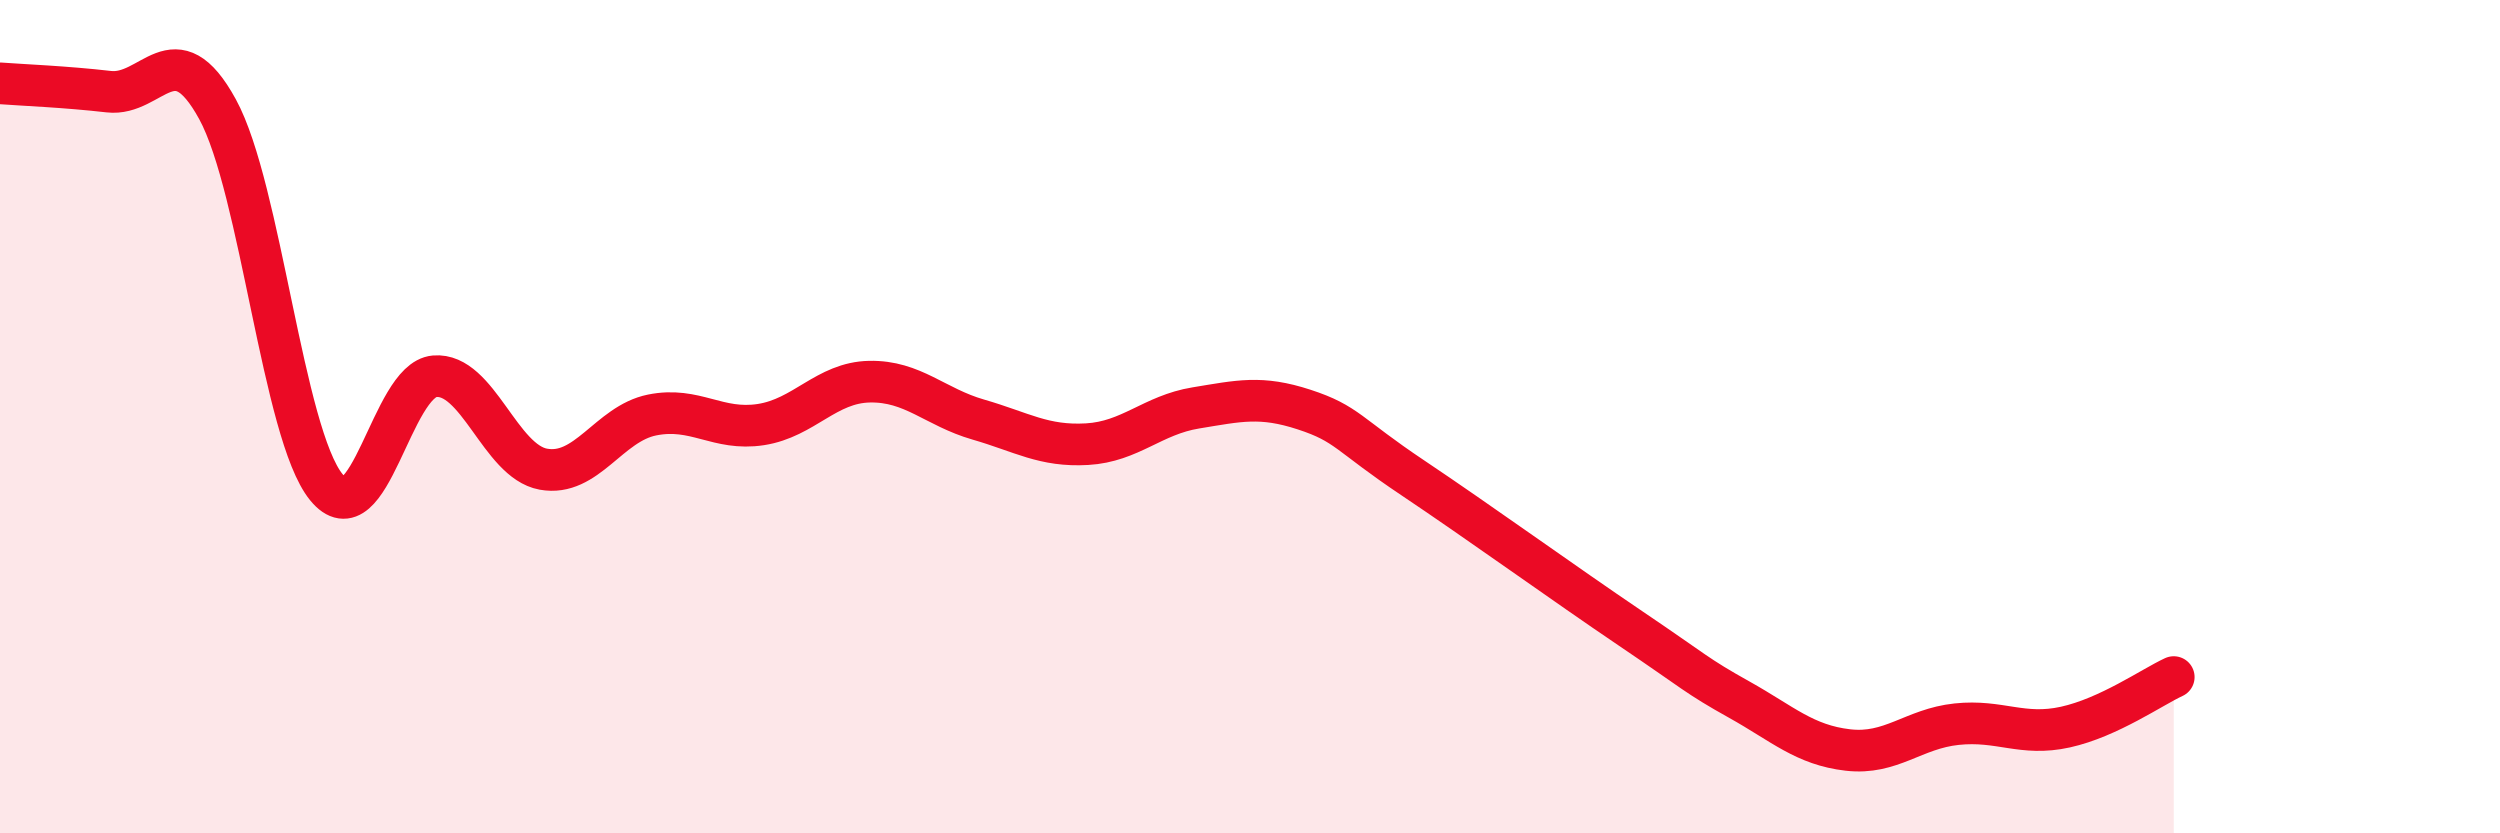
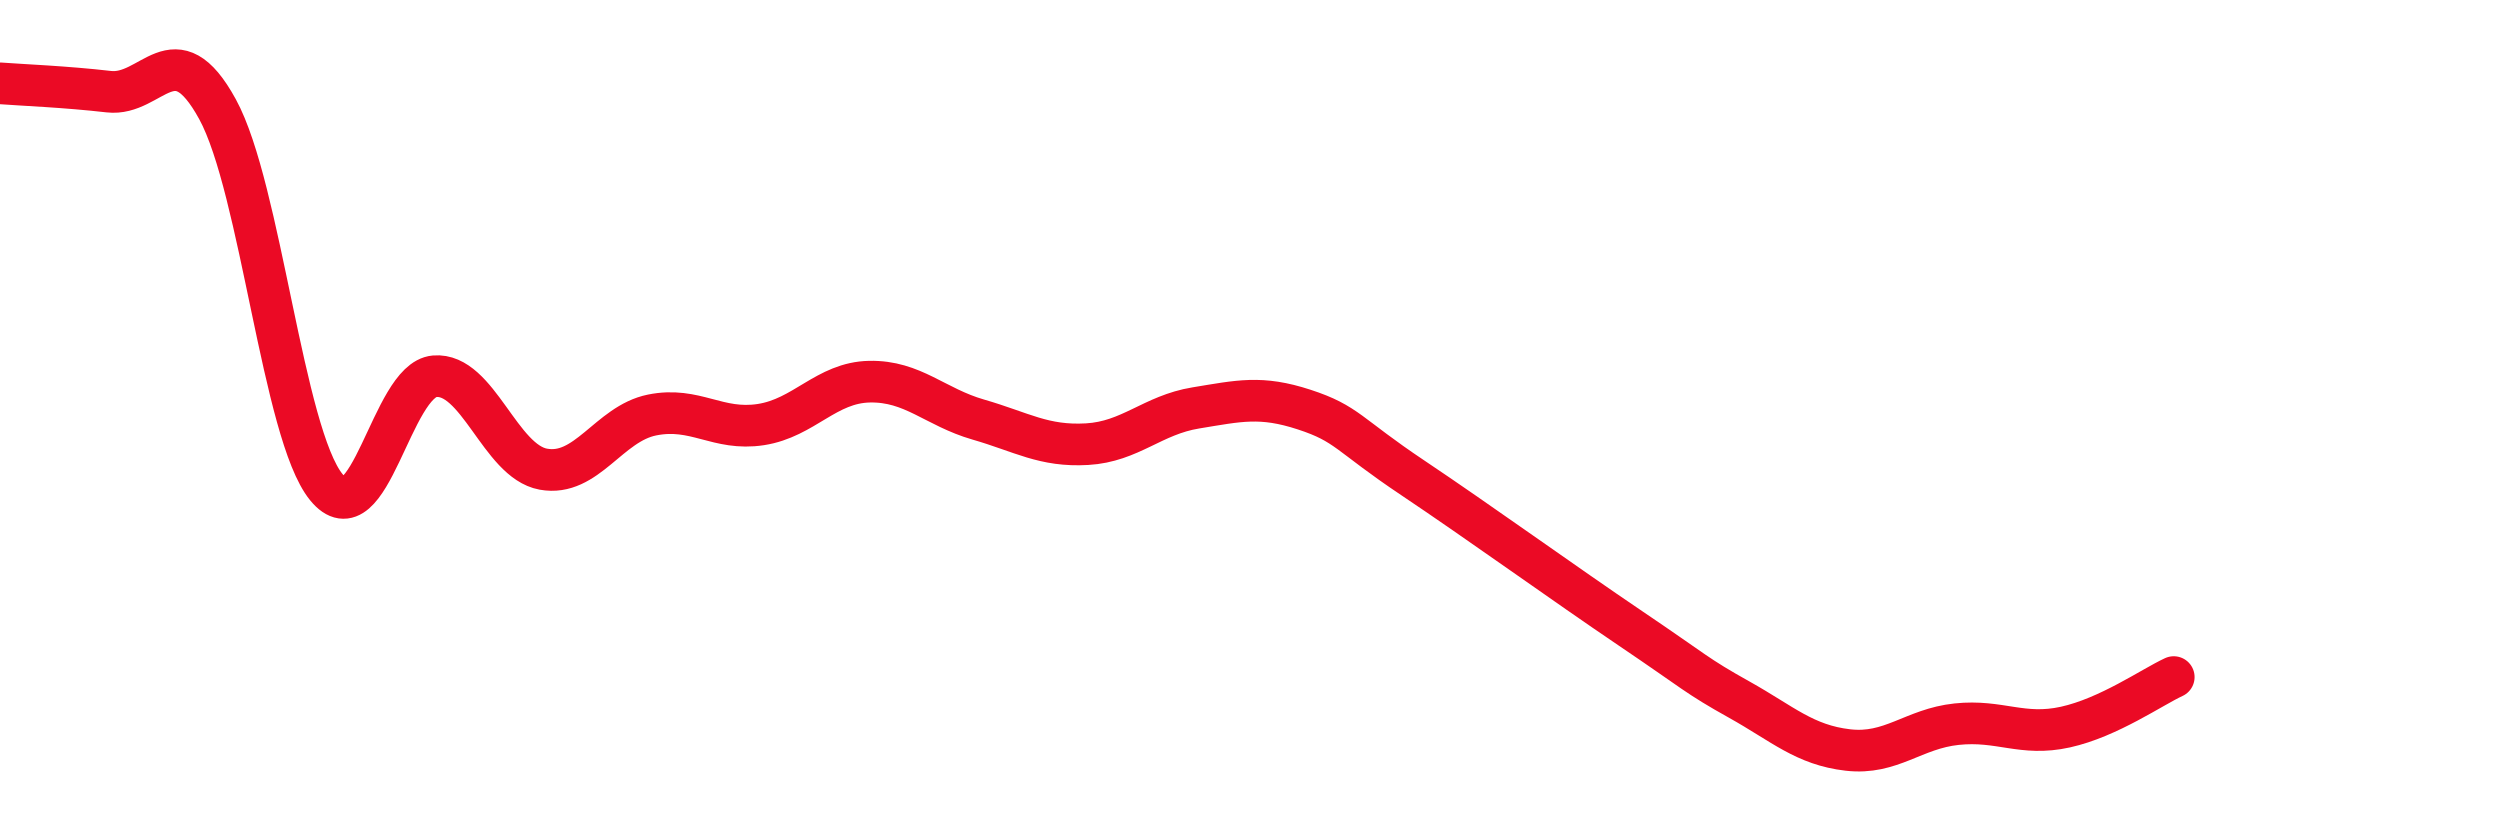
<svg xmlns="http://www.w3.org/2000/svg" width="60" height="20" viewBox="0 0 60 20">
-   <path d="M 0,2 C 0.52,2.04 1.57,2.08 2.61,2.2 C 3.65,2.32 4.18,0.72 5.22,2.62 C 6.26,4.52 6.79,10.41 7.83,11.69 C 8.87,12.97 9.39,9.12 10.43,9.03 C 11.47,8.94 12,11.07 13.04,11.26 C 14.08,11.45 14.61,10.17 15.65,9.96 C 16.69,9.75 17.22,10.35 18.26,10.19 C 19.3,10.03 19.83,9.18 20.87,9.16 C 21.91,9.14 22.44,9.77 23.48,10.07 C 24.52,10.37 25.05,10.72 26.09,10.66 C 27.13,10.6 27.66,9.96 28.7,9.79 C 29.74,9.62 30.26,9.49 31.3,9.83 C 32.34,10.17 32.34,10.42 33.91,11.47 C 35.48,12.52 37.56,14.02 39.13,15.08 C 40.7,16.14 40.7,16.21 41.74,16.79 C 42.78,17.37 43.31,17.88 44.35,18 C 45.39,18.12 45.92,17.49 46.96,17.38 C 48,17.27 48.53,17.68 49.57,17.45 C 50.61,17.22 51.65,16.49 52.17,16.25L52.17 20L0 20Z" fill="#EB0A25" opacity="0.1" stroke-linecap="round" stroke-linejoin="round" />
  <path d="M 0,2 C 0.52,2.04 1.57,2.08 2.61,2.2 C 3.65,2.32 4.18,0.72 5.22,2.62 C 6.26,4.52 6.79,10.41 7.83,11.69 C 8.87,12.97 9.39,9.12 10.43,9.03 C 11.47,8.94 12,11.07 13.04,11.26 C 14.08,11.45 14.61,10.17 15.65,9.96 C 16.69,9.75 17.22,10.35 18.26,10.19 C 19.3,10.03 19.83,9.18 20.87,9.16 C 21.91,9.14 22.44,9.77 23.48,10.07 C 24.52,10.37 25.05,10.72 26.09,10.66 C 27.13,10.6 27.66,9.96 28.7,9.79 C 29.74,9.62 30.26,9.49 31.3,9.83 C 32.34,10.17 32.34,10.42 33.91,11.47 C 35.48,12.52 37.56,14.02 39.13,15.08 C 40.7,16.14 40.7,16.21 41.74,16.79 C 42.78,17.37 43.31,17.88 44.35,18 C 45.39,18.12 45.92,17.49 46.96,17.38 C 48,17.27 48.53,17.68 49.57,17.45 C 50.61,17.22 51.65,16.49 52.17,16.25" stroke="#EB0A25" stroke-width="1" fill="none" stroke-linecap="round" stroke-linejoin="round" />
</svg>